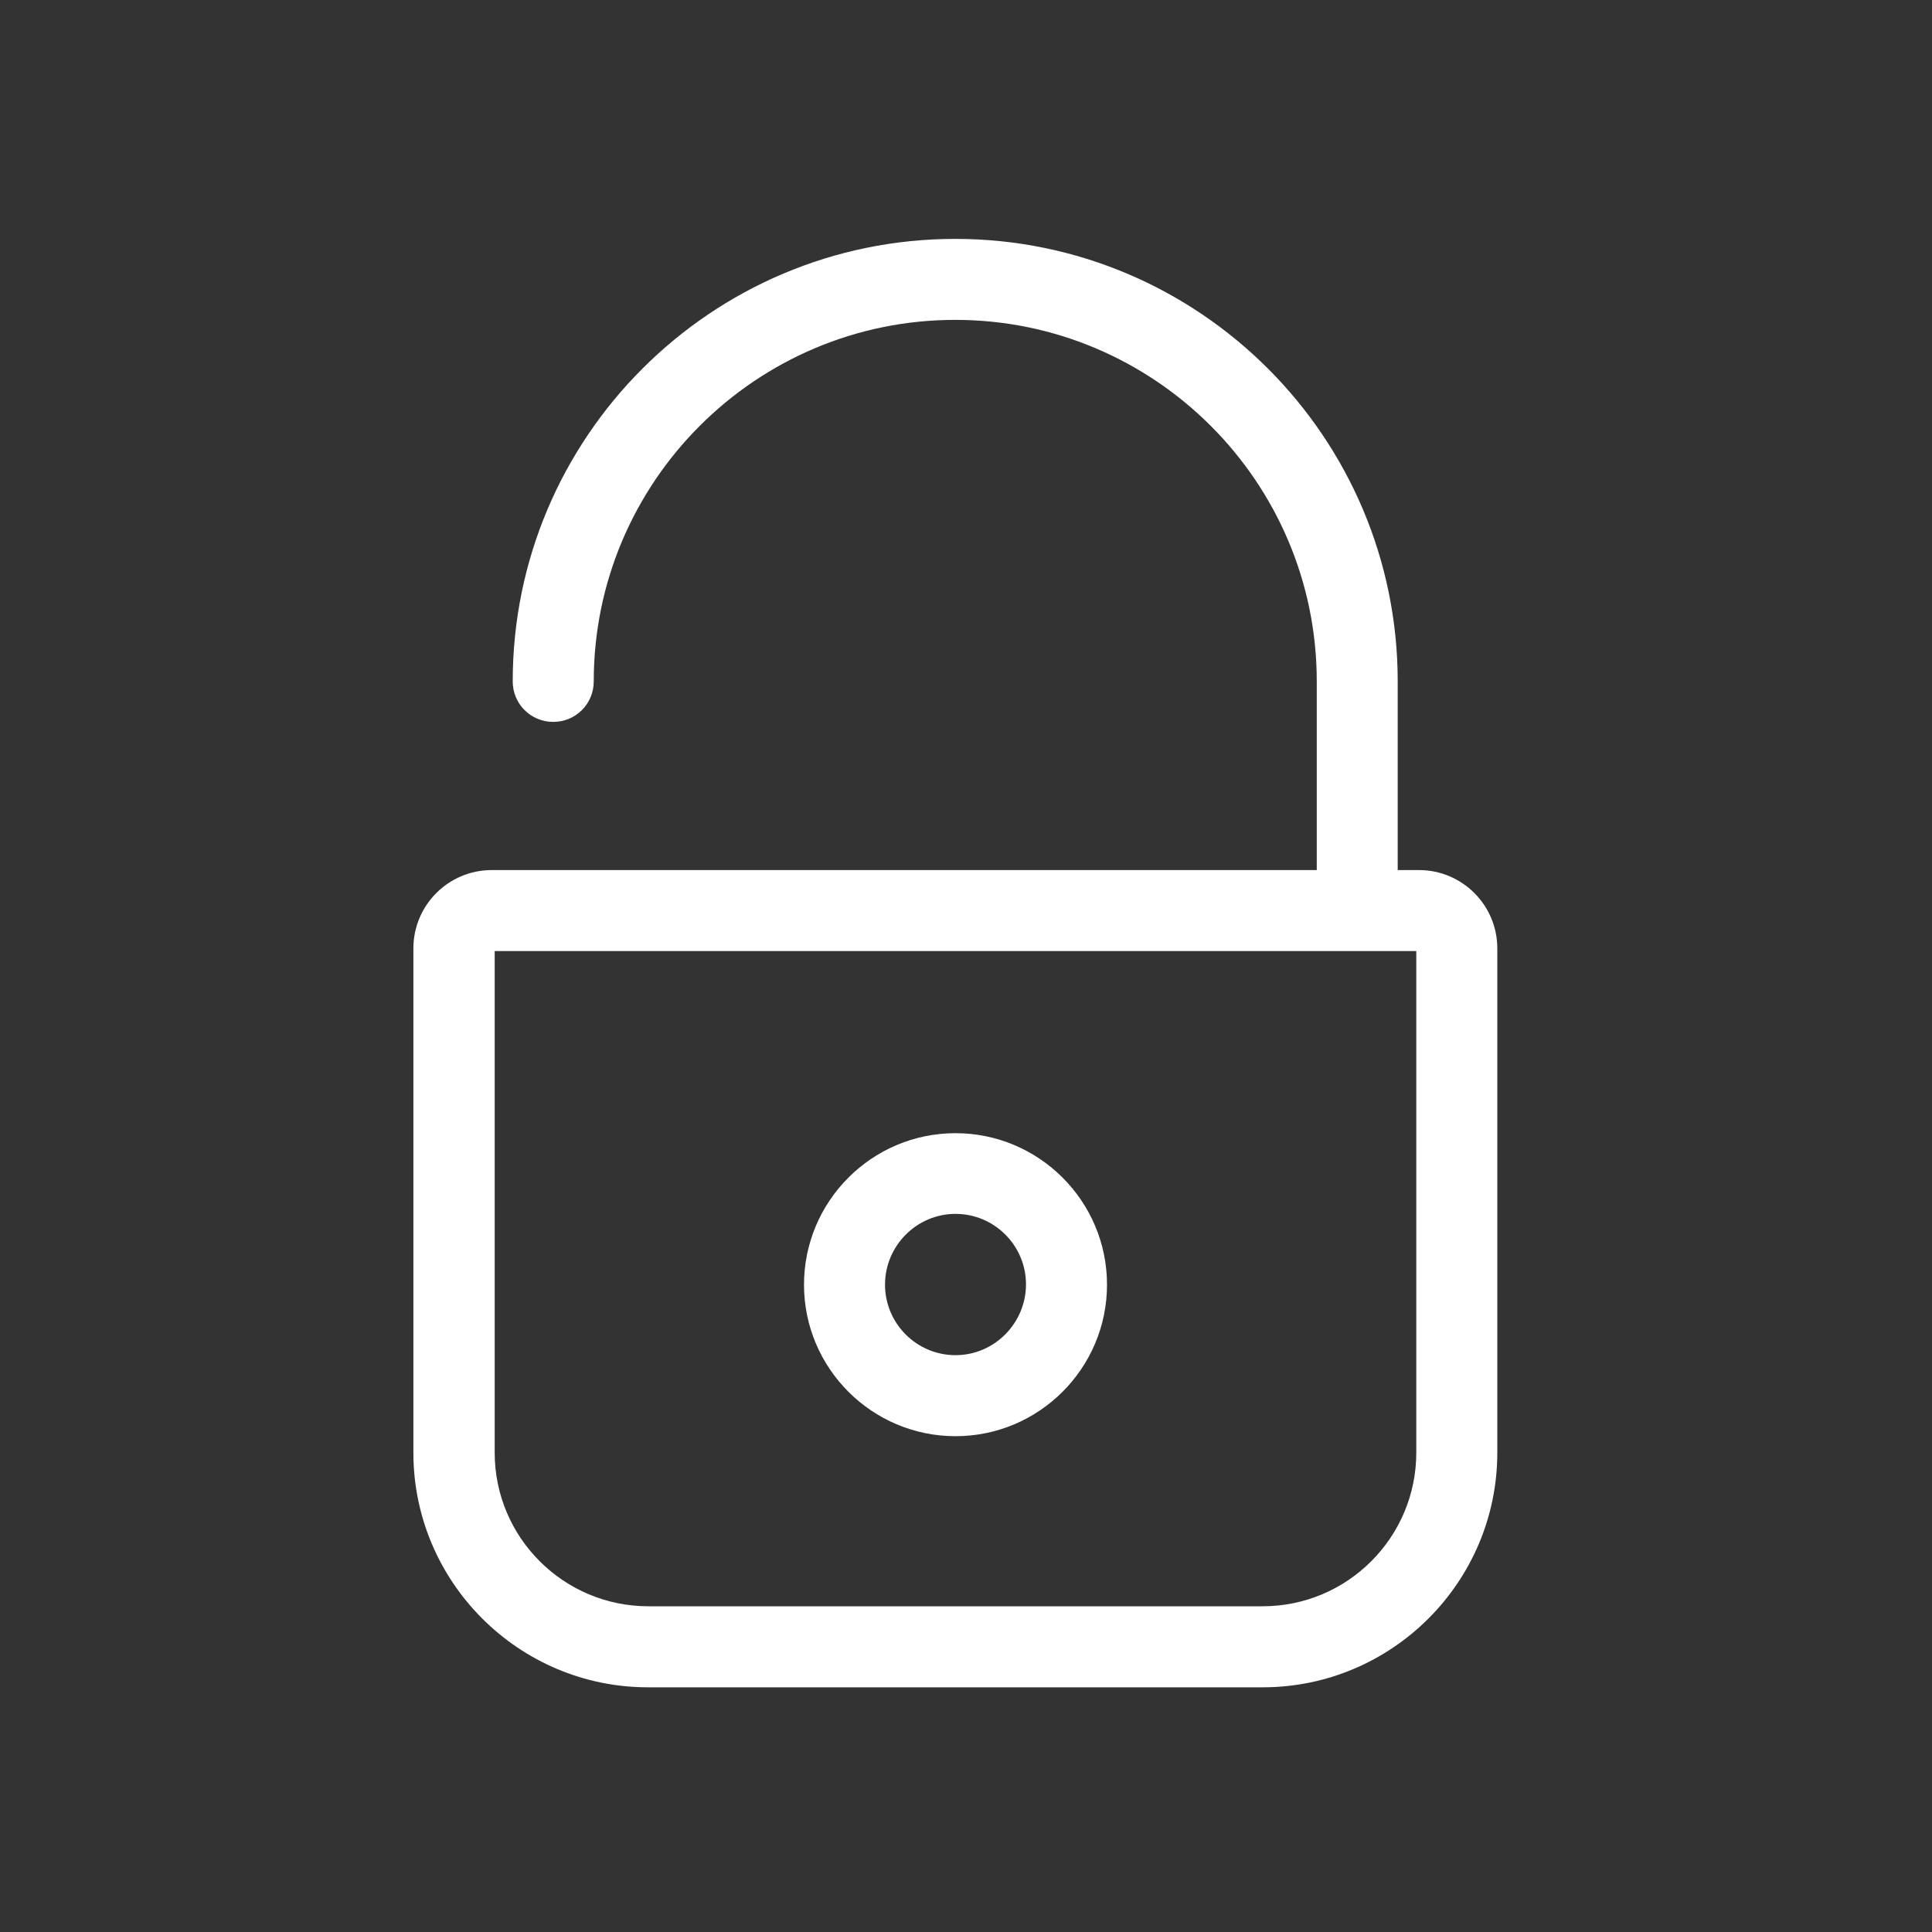
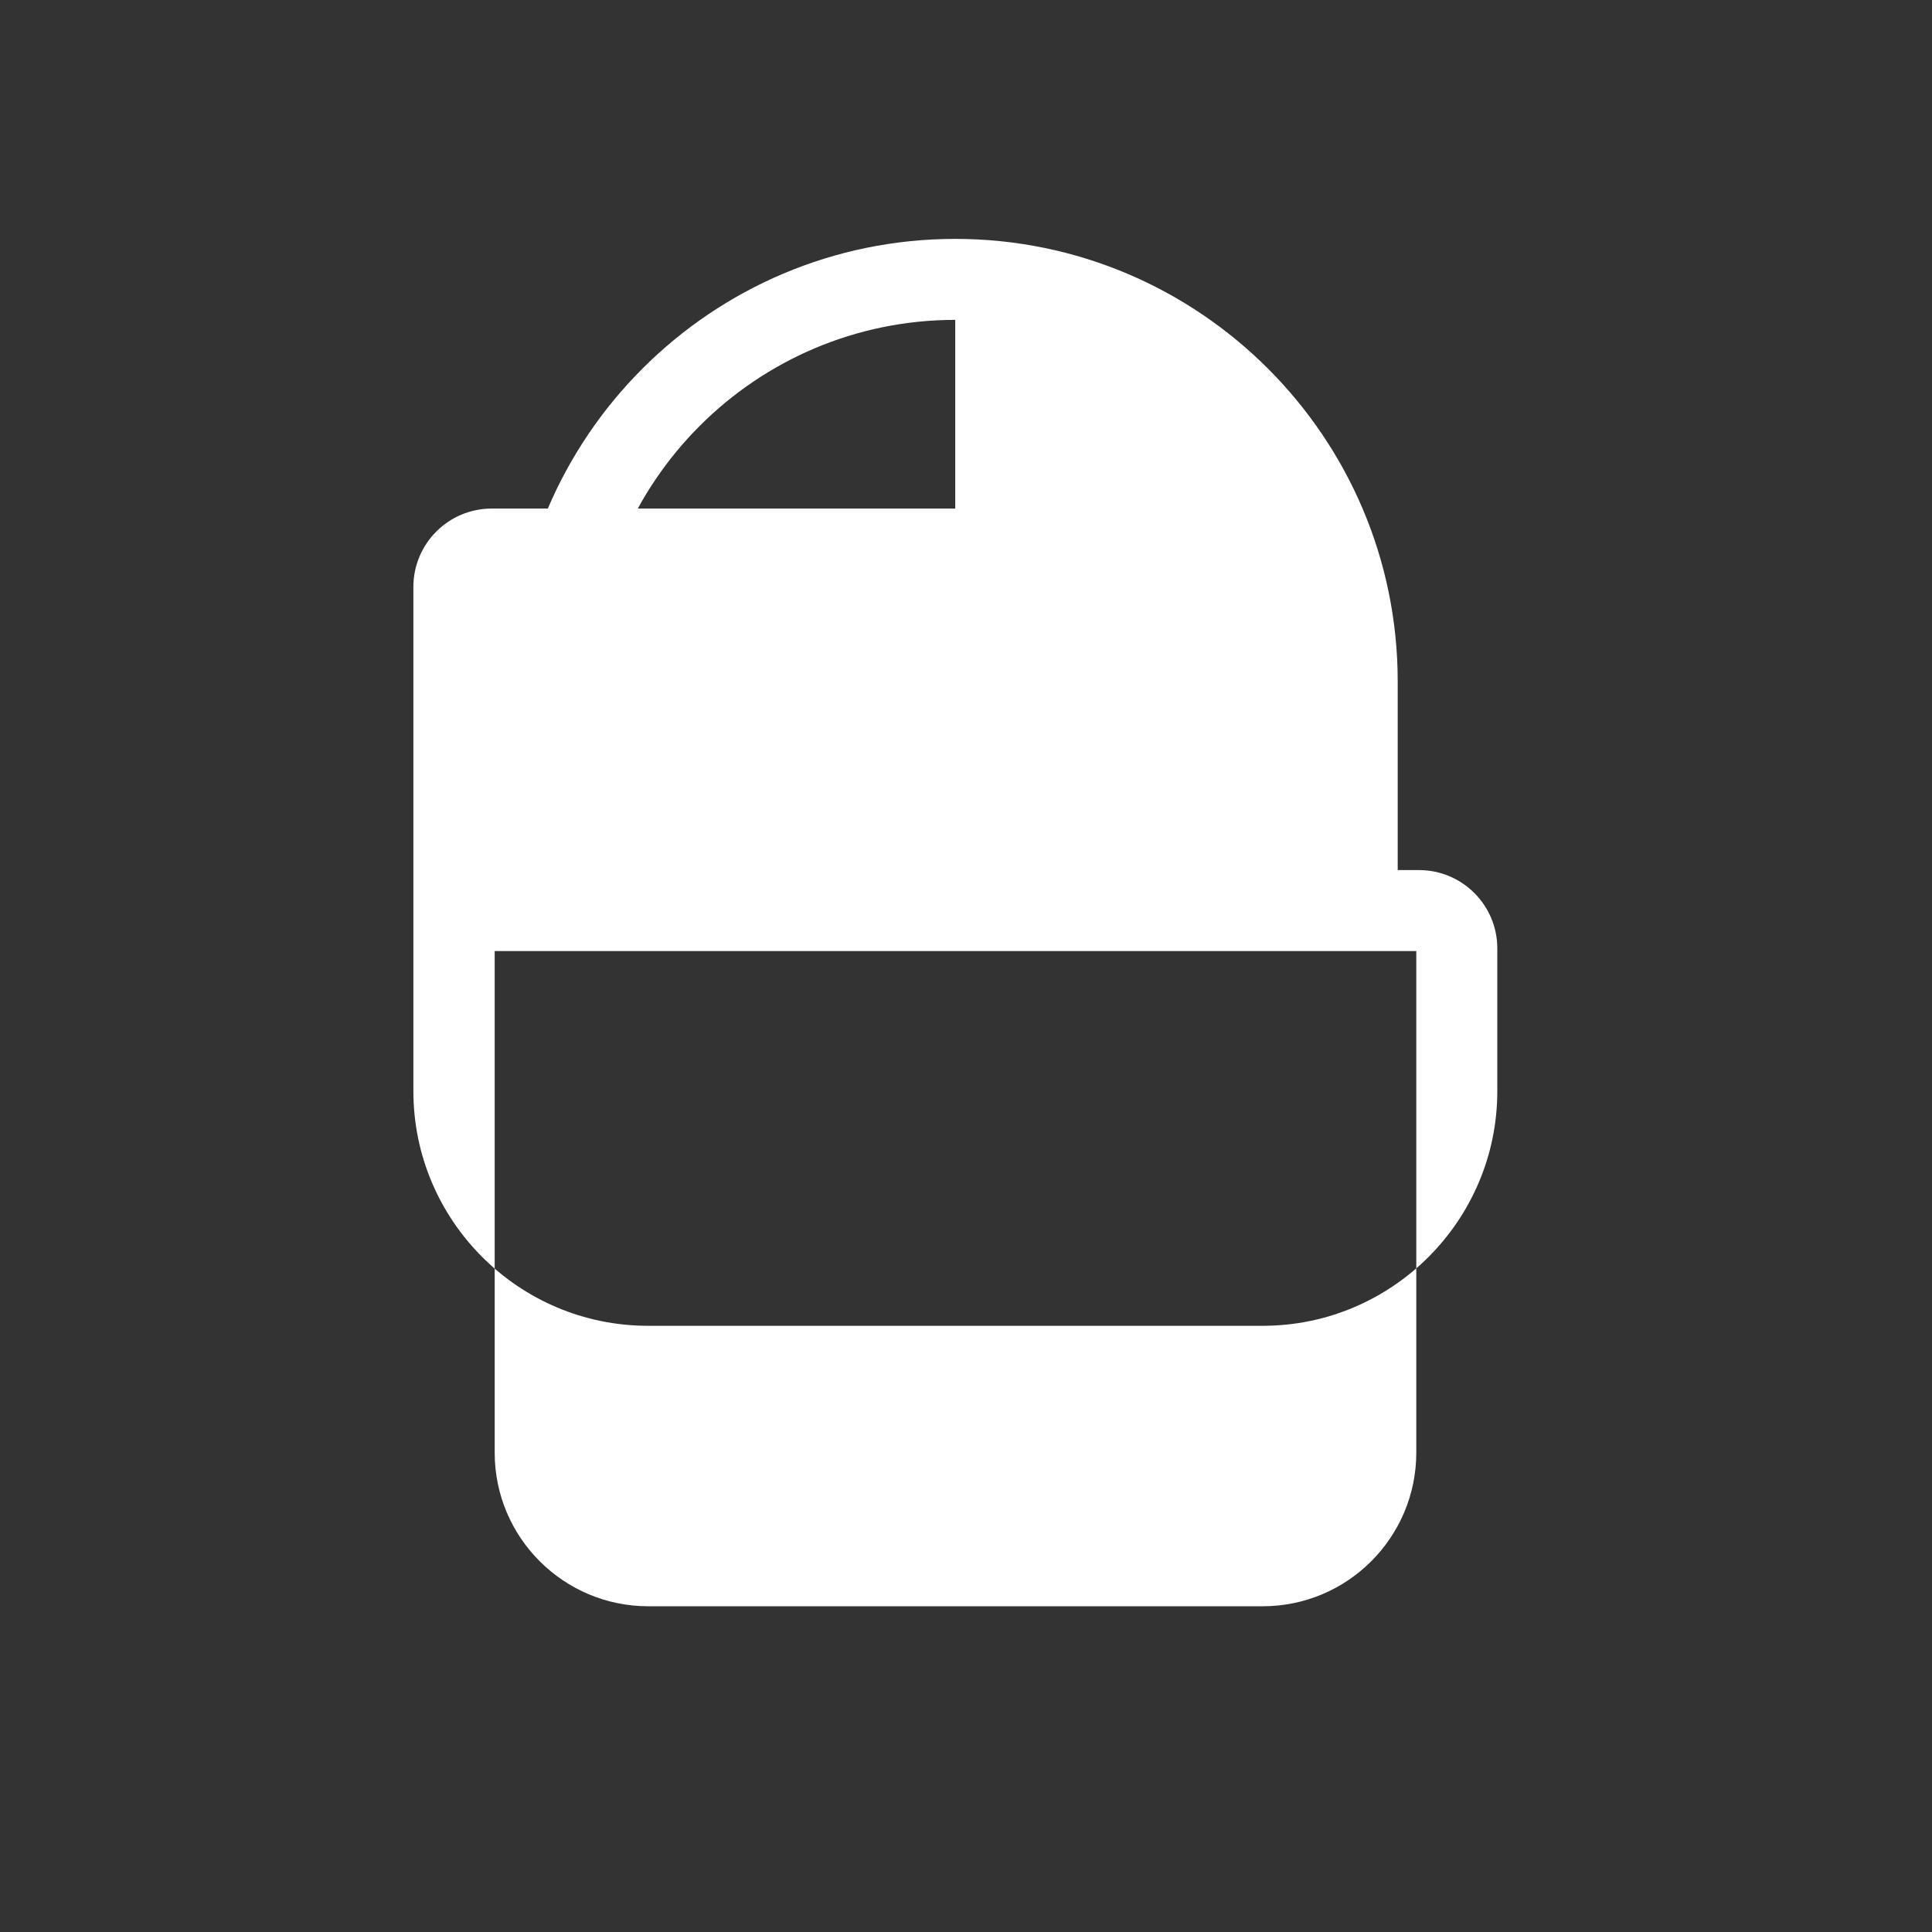
<svg xmlns="http://www.w3.org/2000/svg" version="1.1" x="0px" y="0px" viewBox="0 0 60 60" enable-background="new 0 0 60 60" xml:space="preserve" width="60" height="60">
  <rect x="0" y="0" width="60" height="60" fill="#333333" stroke="none" />
-   <path fill="#ffffff" d="M44.068,27.021h-0.661v-5.86c0-7.575-6.158-13.742-13.742-13.742c-7.575,0-13.742,6.158-13.742,13.742     c0,0.699,0.559,1.258,1.258,1.258s1.258-0.559,1.258-1.258c0-6.186,5.031-11.227,11.227-11.227     c6.186,0,11.227,5.031,11.227,11.227v5.86H15.27c-1.342,0-2.432,1.09-2.432,2.432v15.662c0,4.016,3.27,7.286,7.286,7.286h19.09     c4.016,0,7.286-3.27,7.286-7.286V29.453C46.5,28.111,45.41,27.021,44.068,27.021z M43.984,45.114c0,2.627-2.134,4.77-4.77,4.77     H20.133c-2.627,0-4.77-2.134-4.77-4.77V29.536h28.621V45.114L43.984,45.114z" />
-   <path fill="#ffffff" d="M29.674,44.602c2.599,0,4.705-2.115,4.705-4.705c0-2.599-2.115-4.705-4.705-4.705c-2.599,0-4.705,2.115-4.705,4.705     C24.969,42.487,27.074,44.602,29.674,44.602z M29.674,37.698c1.211,0,2.189,0.988,2.189,2.189s-0.978,2.199-2.189,2.199     c-1.211,0-2.189-0.988-2.189-2.189C27.484,38.695,28.463,37.698,29.674,37.698z" />
+   <path fill="#ffffff" d="M44.068,27.021h-0.661v-5.86c0-7.575-6.158-13.742-13.742-13.742c-7.575,0-13.742,6.158-13.742,13.742     c0,0.699,0.559,1.258,1.258,1.258s1.258-0.559,1.258-1.258c0-6.186,5.031-11.227,11.227-11.227     v5.86H15.27c-1.342,0-2.432,1.09-2.432,2.432v15.662c0,4.016,3.27,7.286,7.286,7.286h19.09     c4.016,0,7.286-3.27,7.286-7.286V29.453C46.5,28.111,45.41,27.021,44.068,27.021z M43.984,45.114c0,2.627-2.134,4.77-4.77,4.77     H20.133c-2.627,0-4.77-2.134-4.77-4.77V29.536h28.621V45.114L43.984,45.114z" />
</svg>